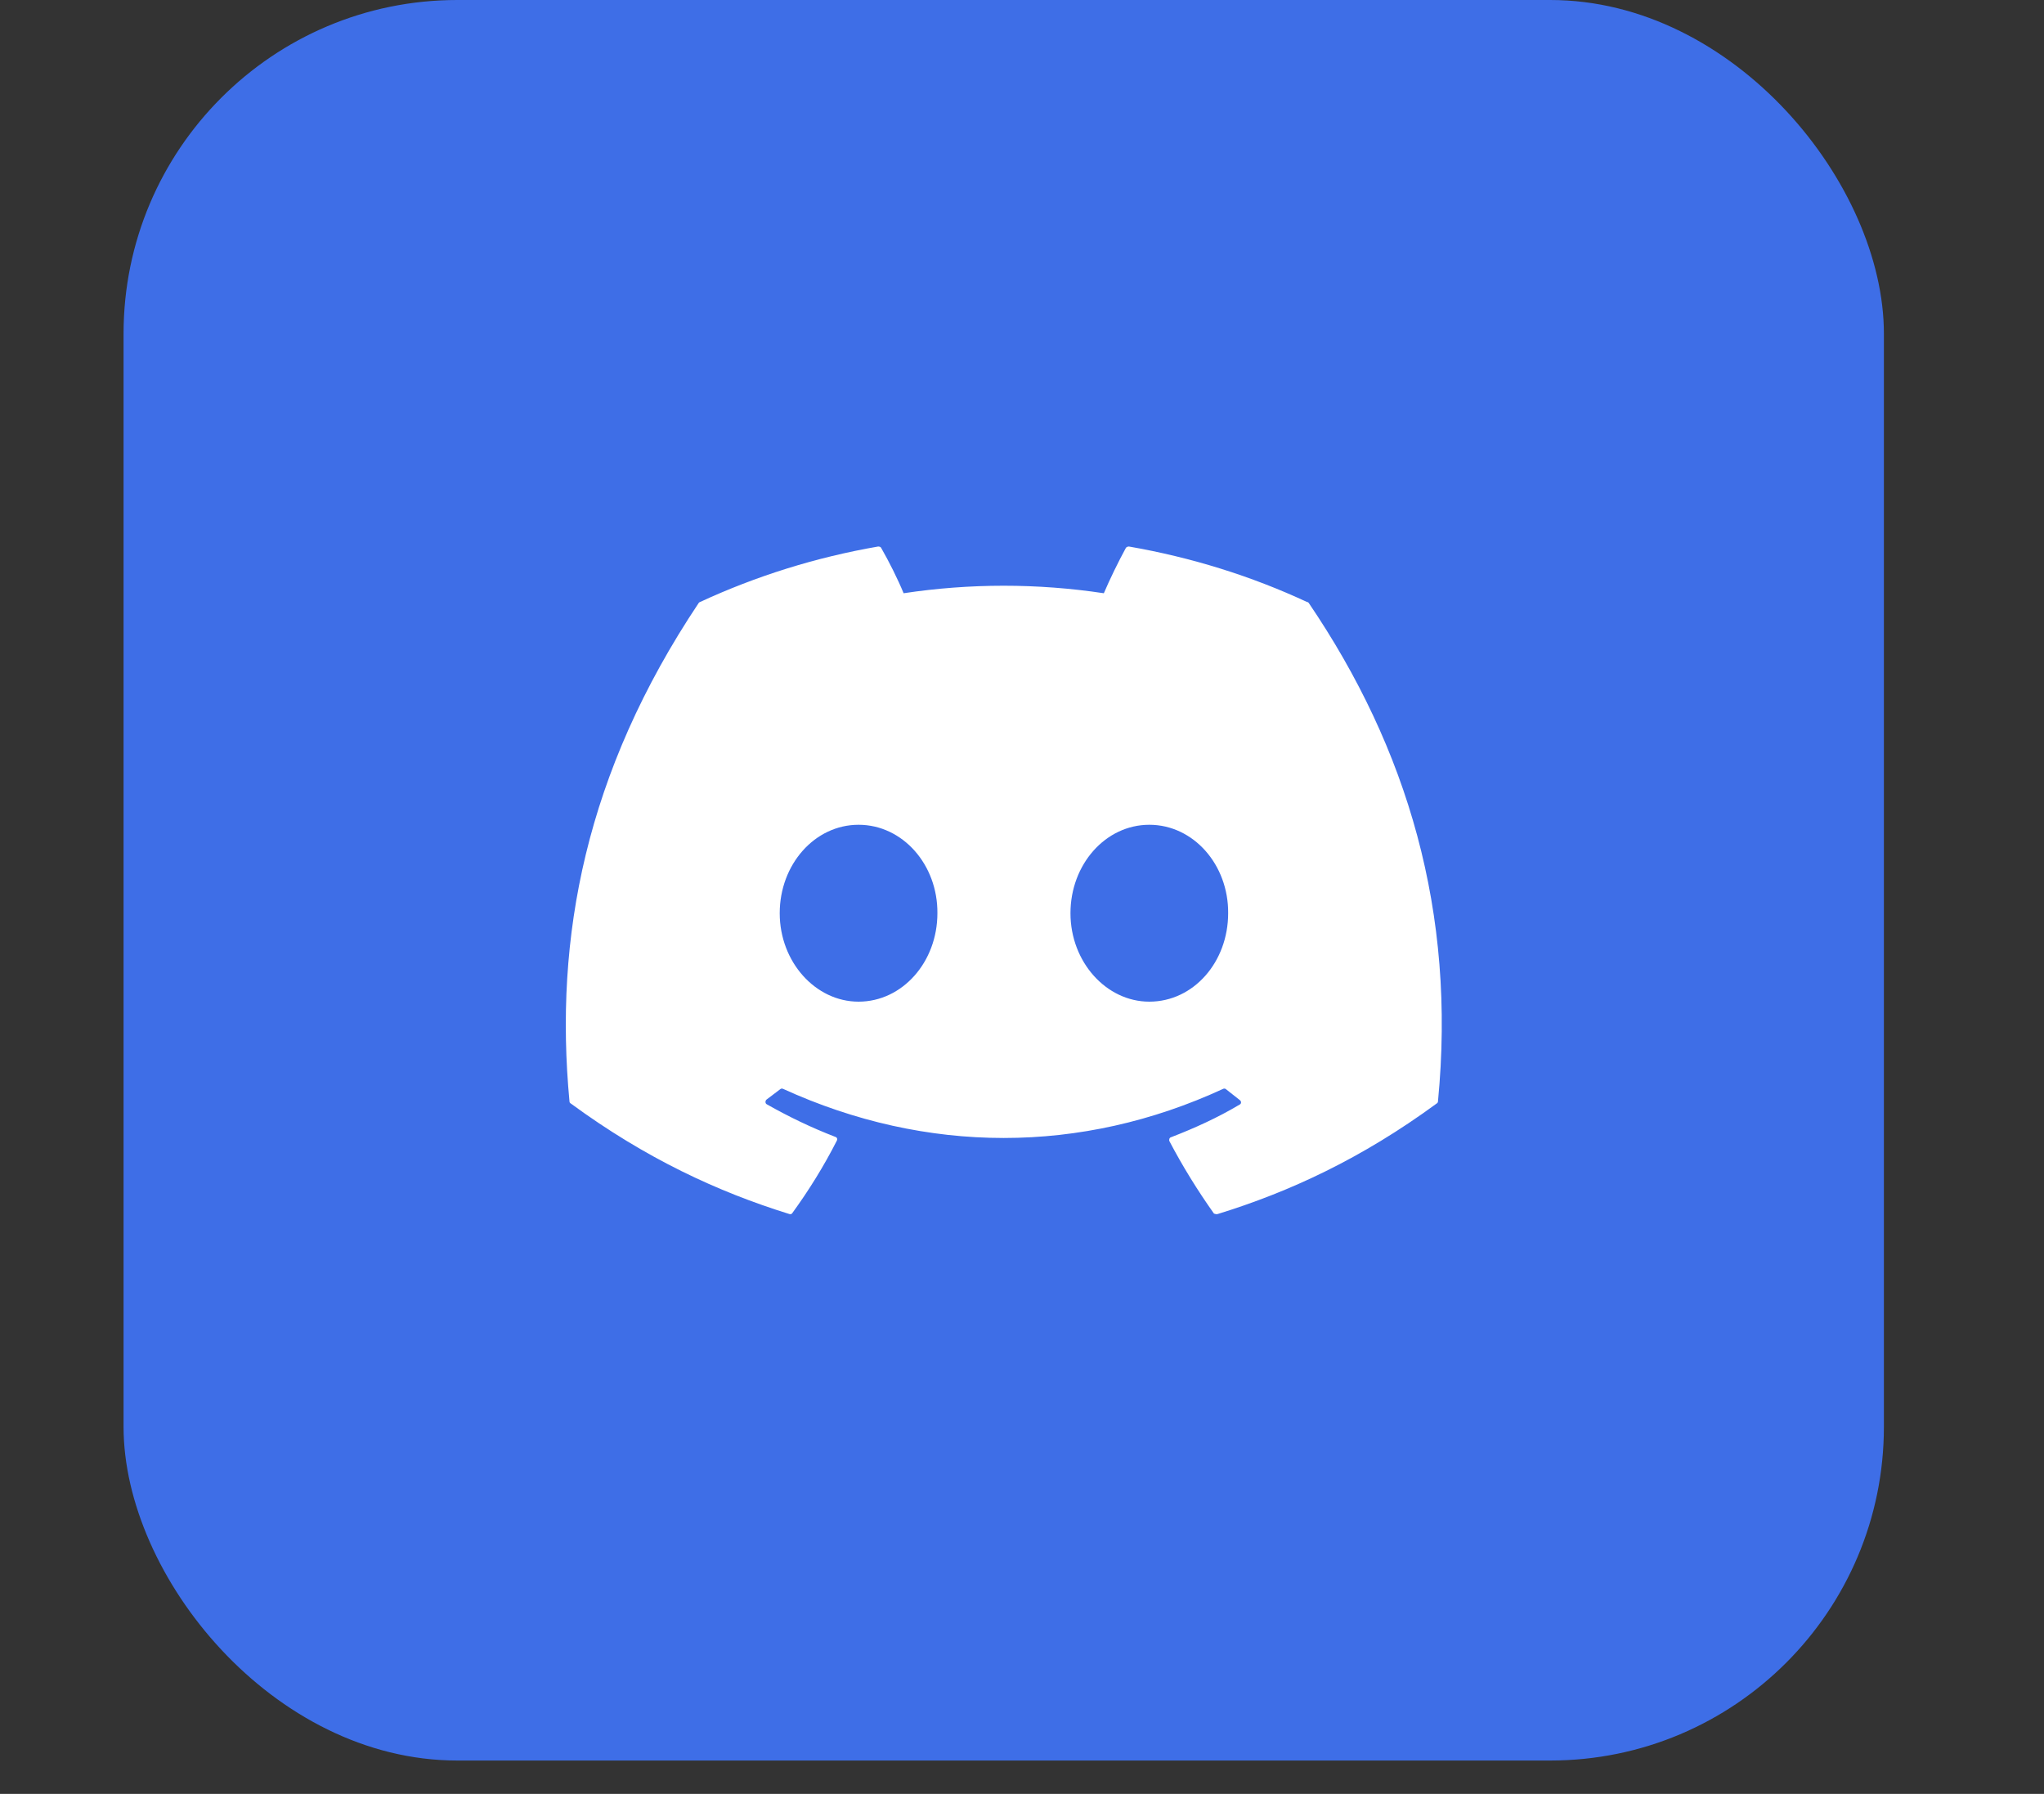
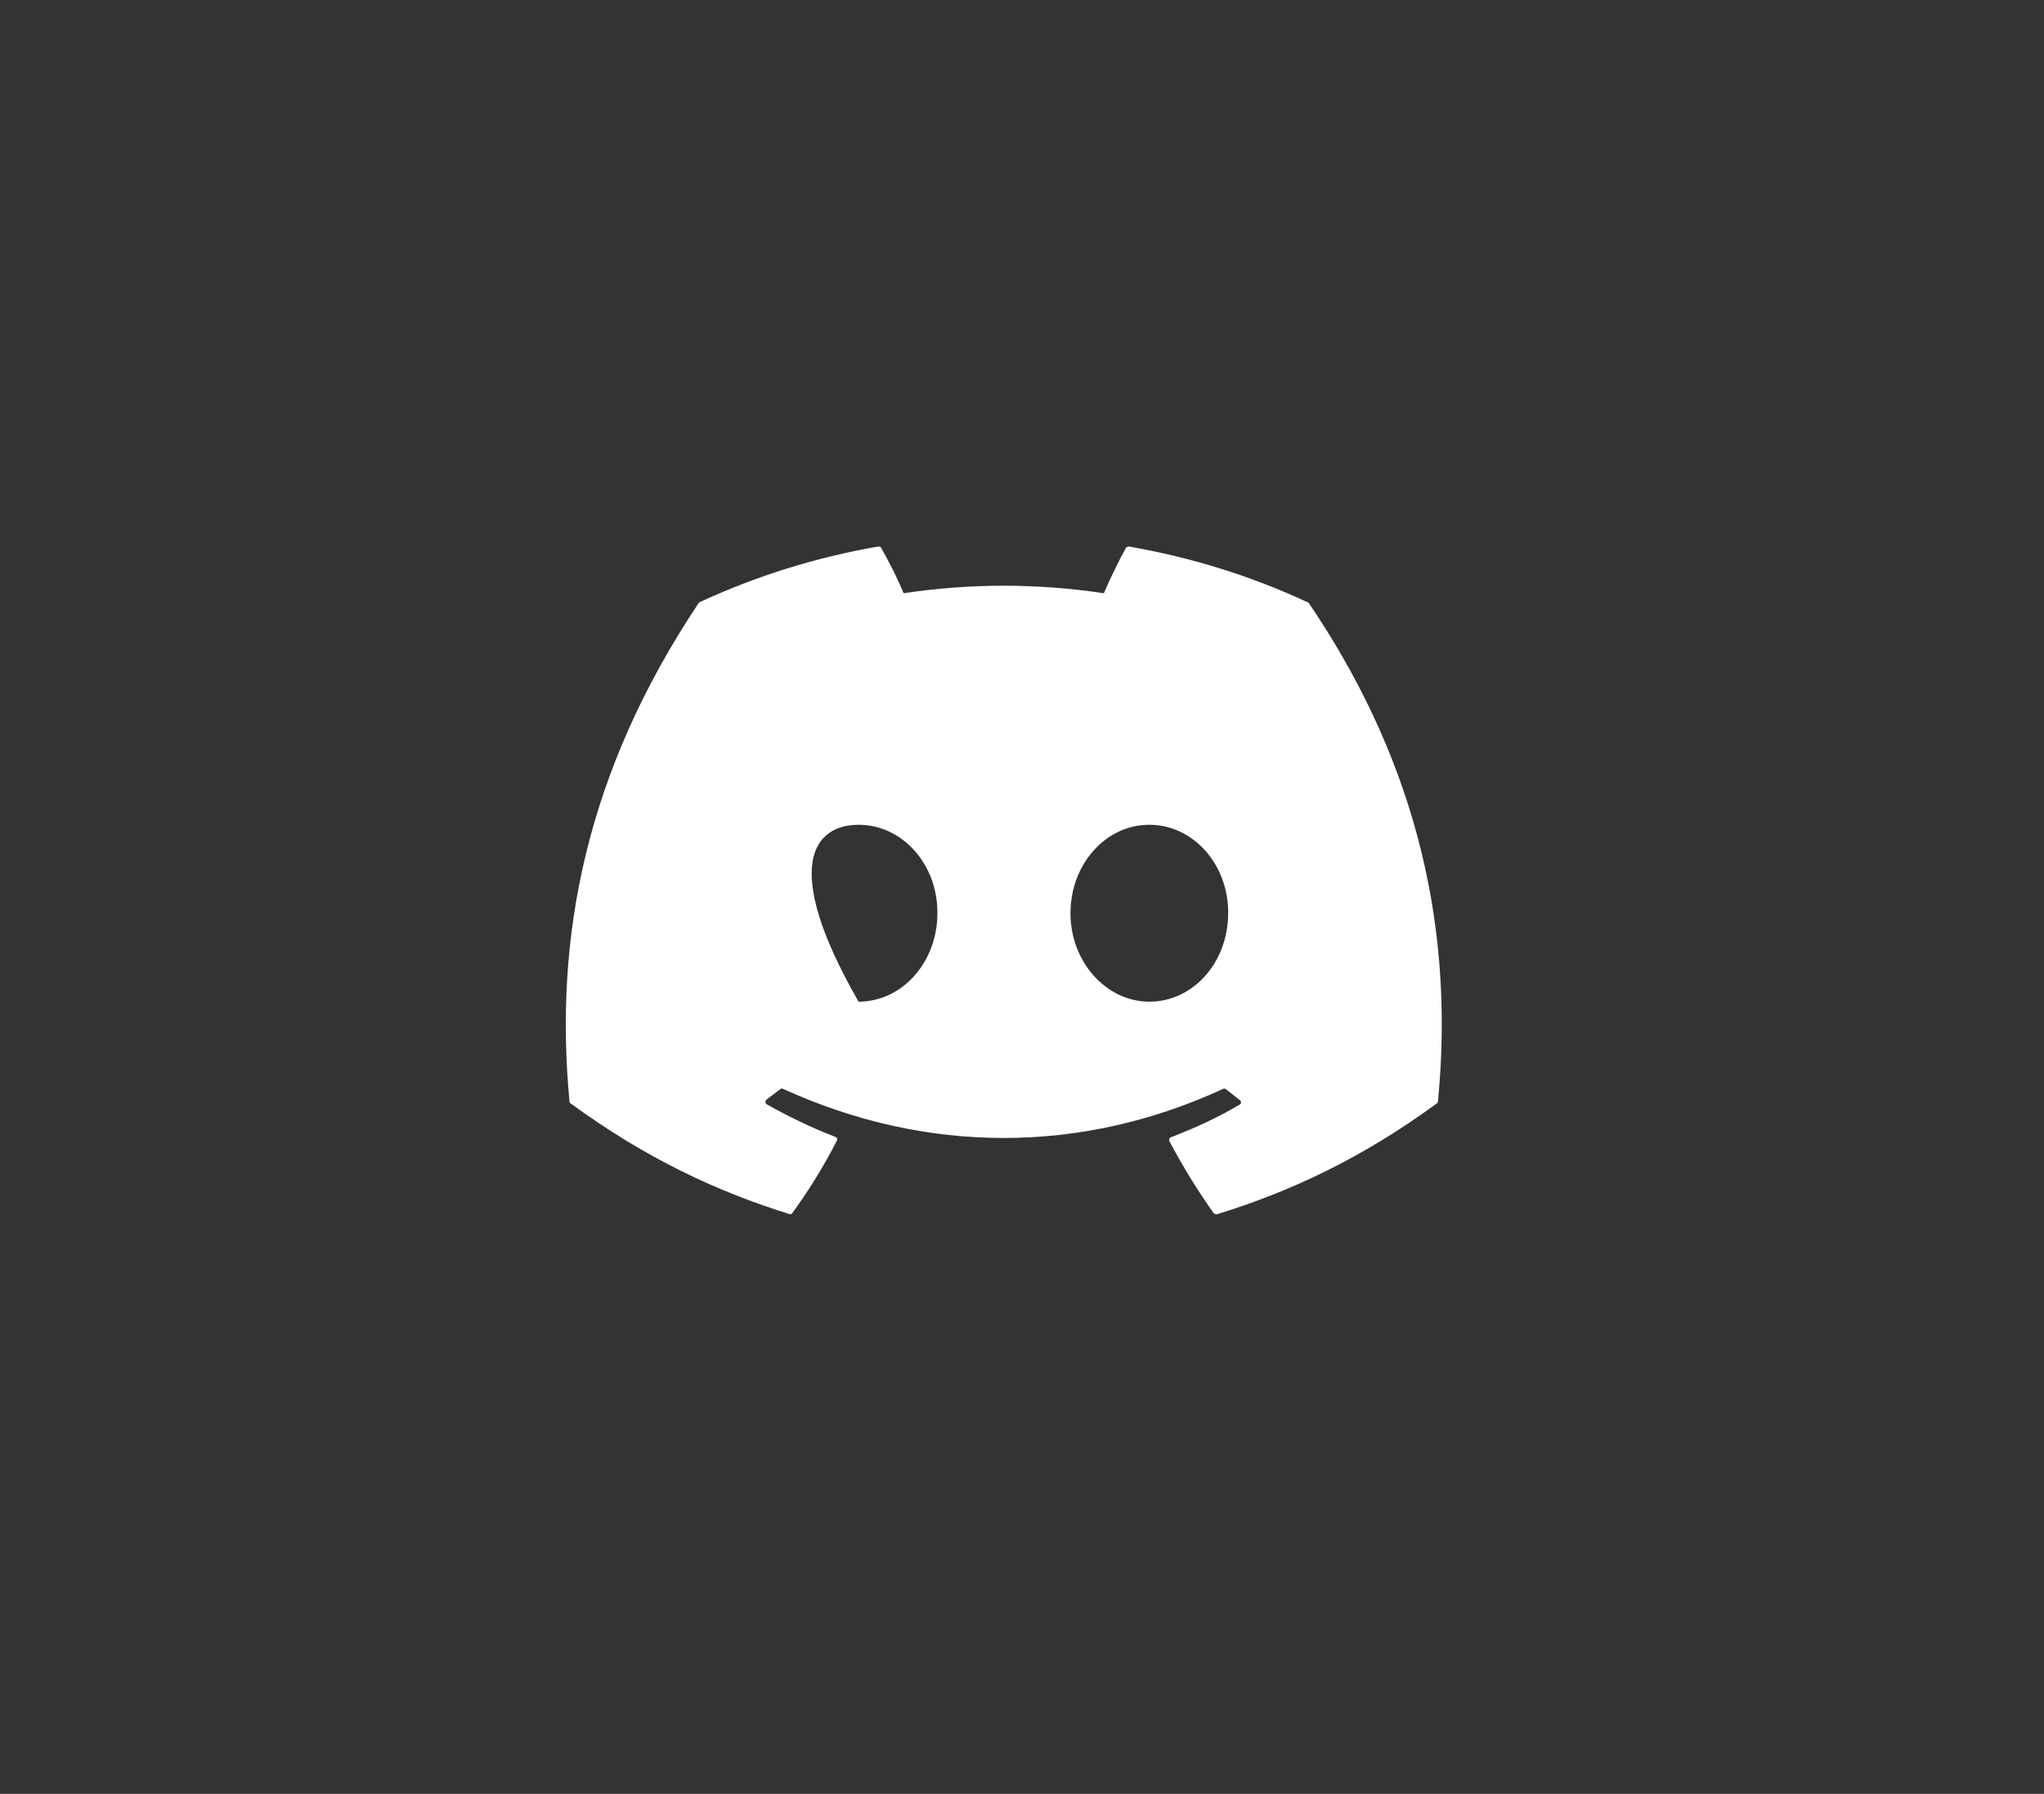
<svg xmlns="http://www.w3.org/2000/svg" width="49" height="43" viewBox="0 0 49 43" fill="none">
  <rect x="0" y="0" width="49" height="43" fill="#333333" stroke="none" />
-   <rect x="2.962" width="42.2" height="42.2" rx="8" fill="#3E6EE7" />
-   <path d="M31.332 14.43C30.002 13.81 28.562 13.36 27.062 13.1C27.035 13.101 27.01 13.111 26.992 13.13C26.812 13.46 26.602 13.89 26.462 14.22C24.871 13.98 23.253 13.98 21.662 14.22C21.522 13.88 21.312 13.46 21.122 13.13C21.112 13.11 21.082 13.1 21.052 13.1C19.552 13.36 18.122 13.81 16.782 14.43C16.772 14.43 16.762 14.44 16.752 14.45C14.032 18.52 13.282 22.48 13.652 26.4C13.652 26.42 13.662 26.44 13.682 26.45C15.482 27.77 17.212 28.57 18.922 29.1C18.952 29.11 18.982 29.1 18.992 29.08C19.392 28.53 19.752 27.95 20.062 27.34C20.082 27.3 20.062 27.26 20.022 27.25C19.452 27.03 18.912 26.77 18.382 26.47C18.342 26.45 18.342 26.39 18.372 26.36C18.482 26.28 18.592 26.19 18.702 26.11C18.722 26.09 18.752 26.09 18.772 26.1C22.212 27.67 25.922 27.67 29.322 26.1C29.342 26.09 29.372 26.09 29.392 26.11C29.502 26.2 29.612 26.28 29.722 26.37C29.762 26.4 29.762 26.46 29.712 26.48C29.192 26.79 28.642 27.04 28.072 27.26C28.032 27.27 28.022 27.32 28.032 27.35C28.352 27.96 28.712 28.54 29.102 29.09C29.132 29.1 29.162 29.11 29.192 29.1C30.912 28.57 32.642 27.77 34.442 26.45C34.462 26.44 34.472 26.42 34.472 26.4C34.912 21.87 33.742 17.94 31.372 14.45C31.362 14.44 31.352 14.43 31.332 14.43ZM20.582 24.01C19.552 24.01 18.692 23.06 18.692 21.89C18.692 20.72 19.532 19.77 20.582 19.77C21.642 19.77 22.482 20.73 22.472 21.89C22.472 23.06 21.632 24.01 20.582 24.01ZM27.552 24.01C26.522 24.01 25.662 23.06 25.662 21.89C25.662 20.72 26.502 19.77 27.552 19.77C28.612 19.77 29.452 20.73 29.442 21.89C29.442 23.06 28.612 24.01 27.552 24.01Z" fill="white" />
+   <path d="M31.332 14.43C30.002 13.81 28.562 13.36 27.062 13.1C27.035 13.101 27.01 13.111 26.992 13.13C26.812 13.46 26.602 13.89 26.462 14.22C24.871 13.98 23.253 13.98 21.662 14.22C21.522 13.88 21.312 13.46 21.122 13.13C21.112 13.11 21.082 13.1 21.052 13.1C19.552 13.36 18.122 13.81 16.782 14.43C16.772 14.43 16.762 14.44 16.752 14.45C14.032 18.52 13.282 22.48 13.652 26.4C13.652 26.42 13.662 26.44 13.682 26.45C15.482 27.77 17.212 28.57 18.922 29.1C18.952 29.11 18.982 29.1 18.992 29.08C19.392 28.53 19.752 27.95 20.062 27.34C20.082 27.3 20.062 27.26 20.022 27.25C19.452 27.03 18.912 26.77 18.382 26.47C18.342 26.45 18.342 26.39 18.372 26.36C18.482 26.28 18.592 26.19 18.702 26.11C18.722 26.09 18.752 26.09 18.772 26.1C22.212 27.67 25.922 27.67 29.322 26.1C29.342 26.09 29.372 26.09 29.392 26.11C29.502 26.2 29.612 26.28 29.722 26.37C29.762 26.4 29.762 26.46 29.712 26.48C29.192 26.79 28.642 27.04 28.072 27.26C28.032 27.27 28.022 27.32 28.032 27.35C28.352 27.96 28.712 28.54 29.102 29.09C29.132 29.1 29.162 29.11 29.192 29.1C30.912 28.57 32.642 27.77 34.442 26.45C34.462 26.44 34.472 26.42 34.472 26.4C34.912 21.87 33.742 17.94 31.372 14.45C31.362 14.44 31.352 14.43 31.332 14.43ZM20.582 24.01C18.692 20.72 19.532 19.77 20.582 19.77C21.642 19.77 22.482 20.73 22.472 21.89C22.472 23.06 21.632 24.01 20.582 24.01ZM27.552 24.01C26.522 24.01 25.662 23.06 25.662 21.89C25.662 20.72 26.502 19.77 27.552 19.77C28.612 19.77 29.452 20.73 29.442 21.89C29.442 23.06 28.612 24.01 27.552 24.01Z" fill="white" />
</svg>